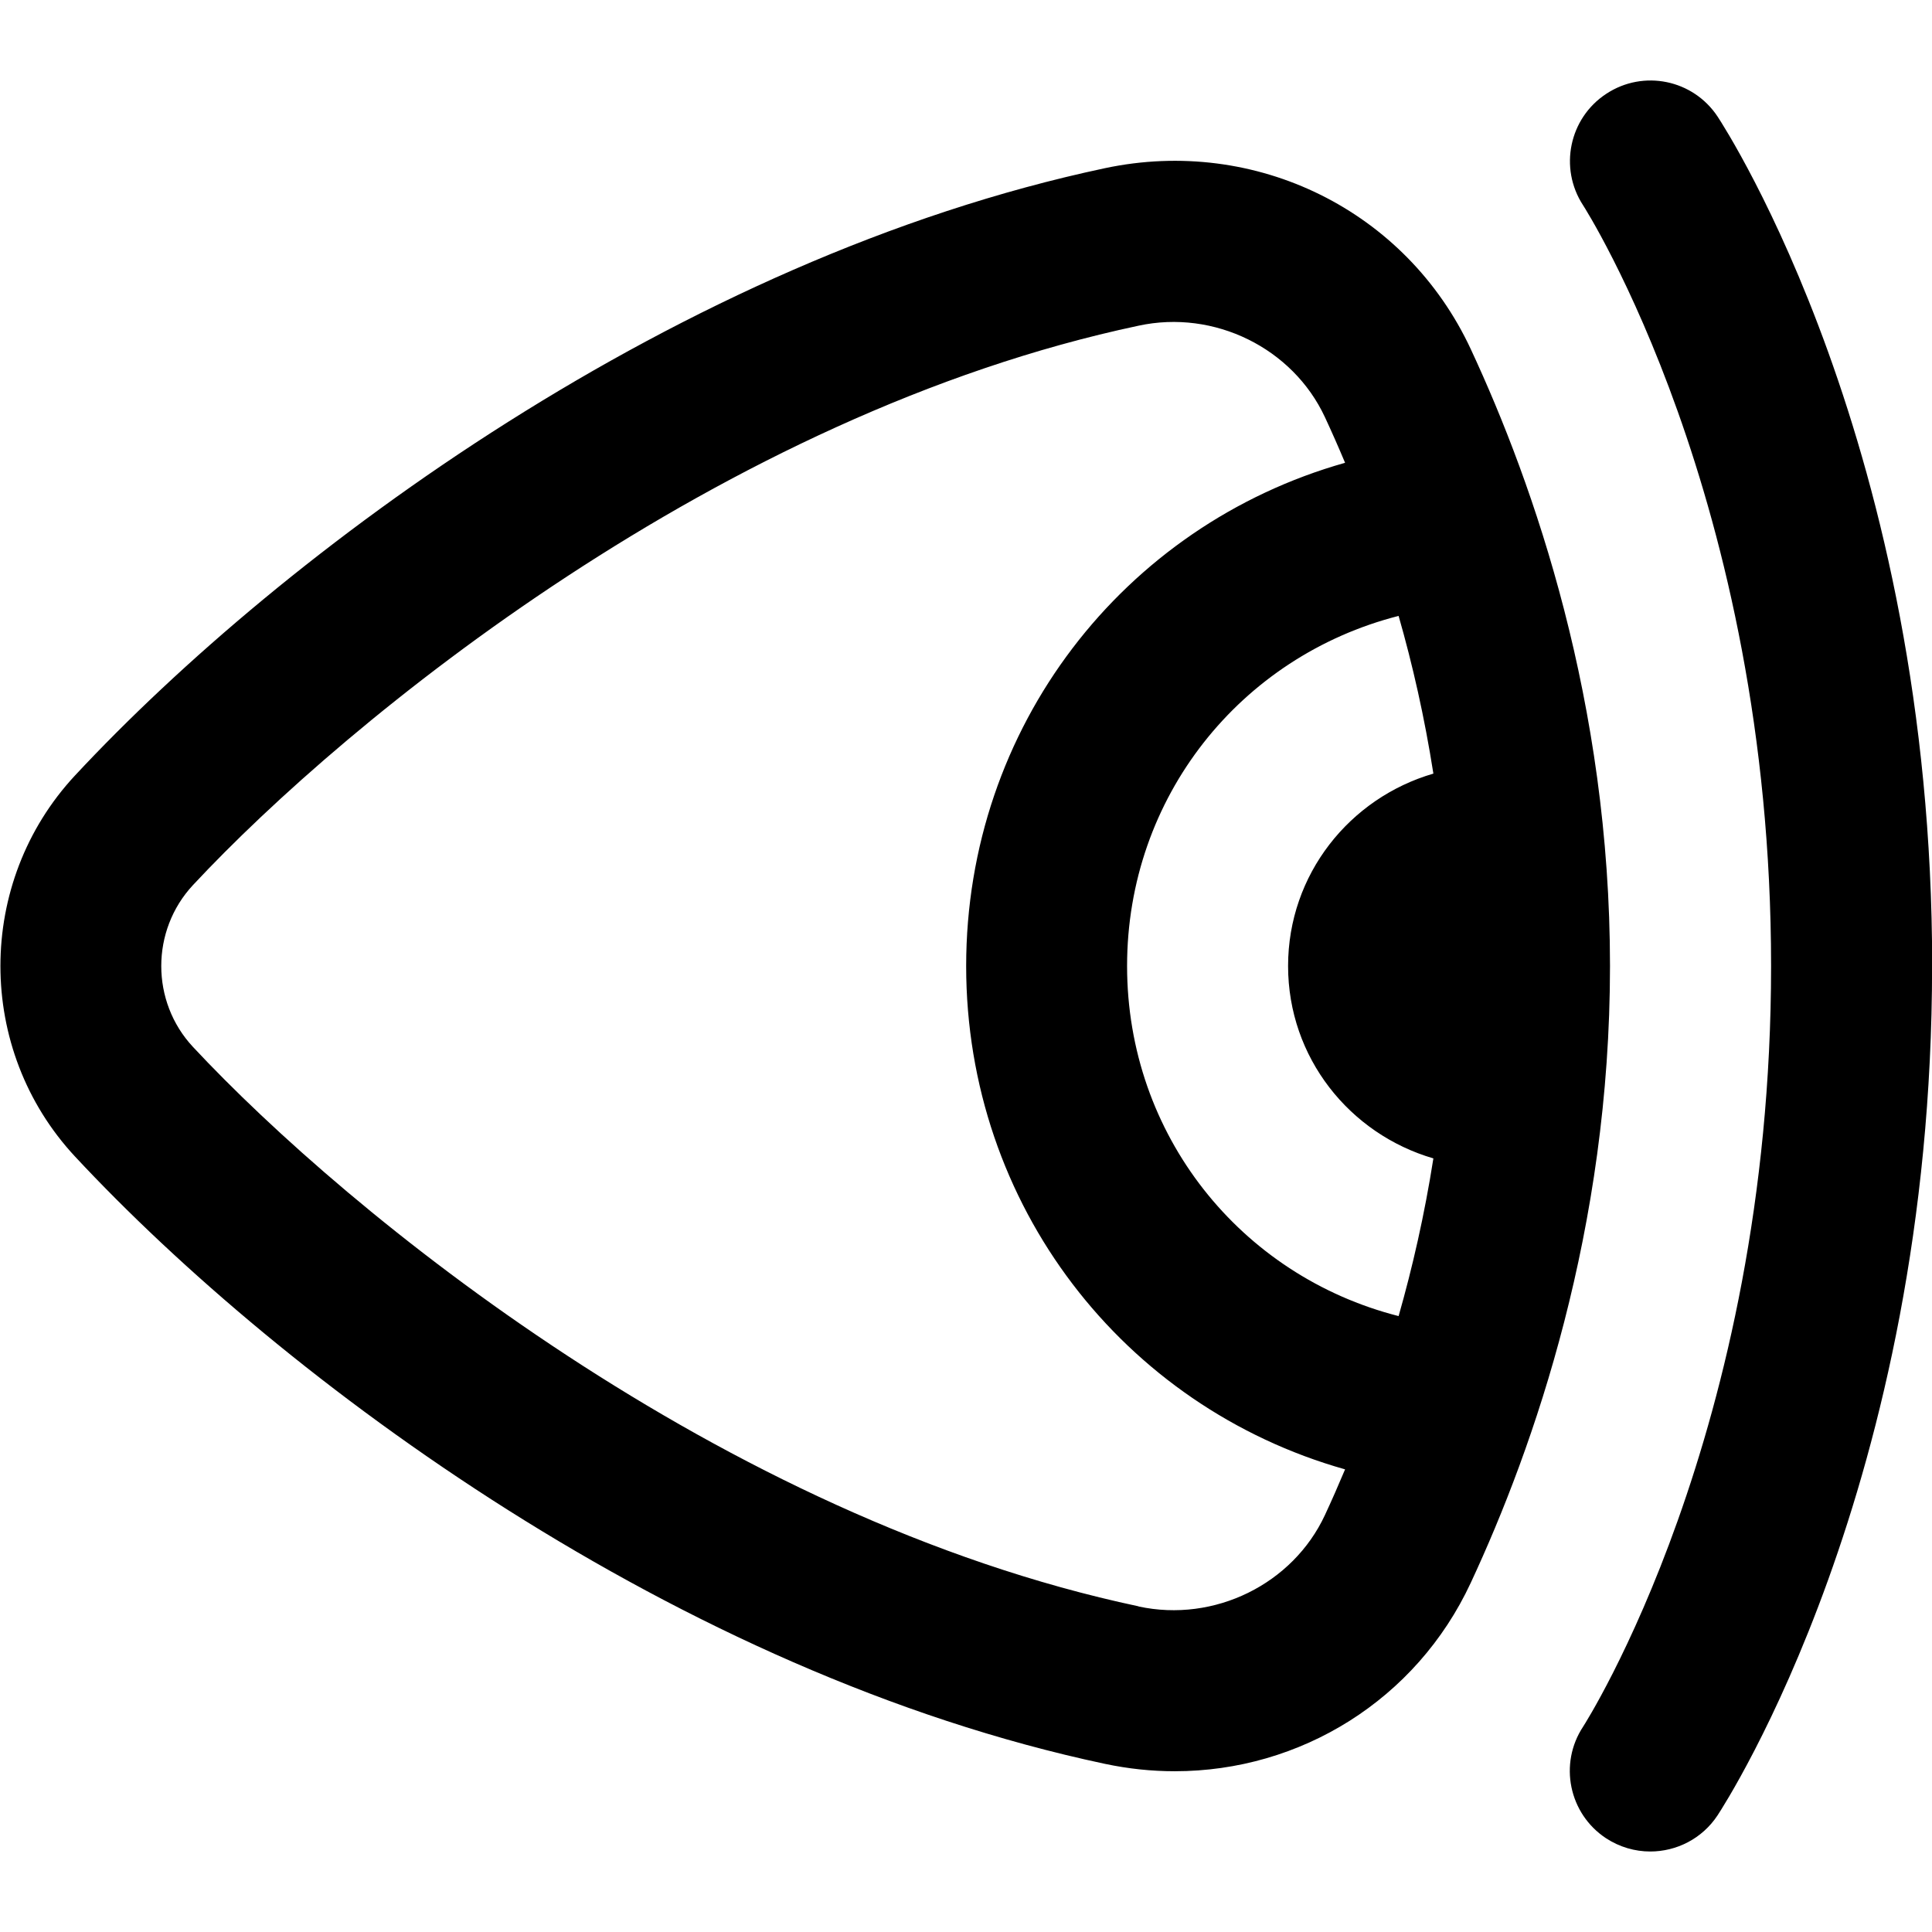
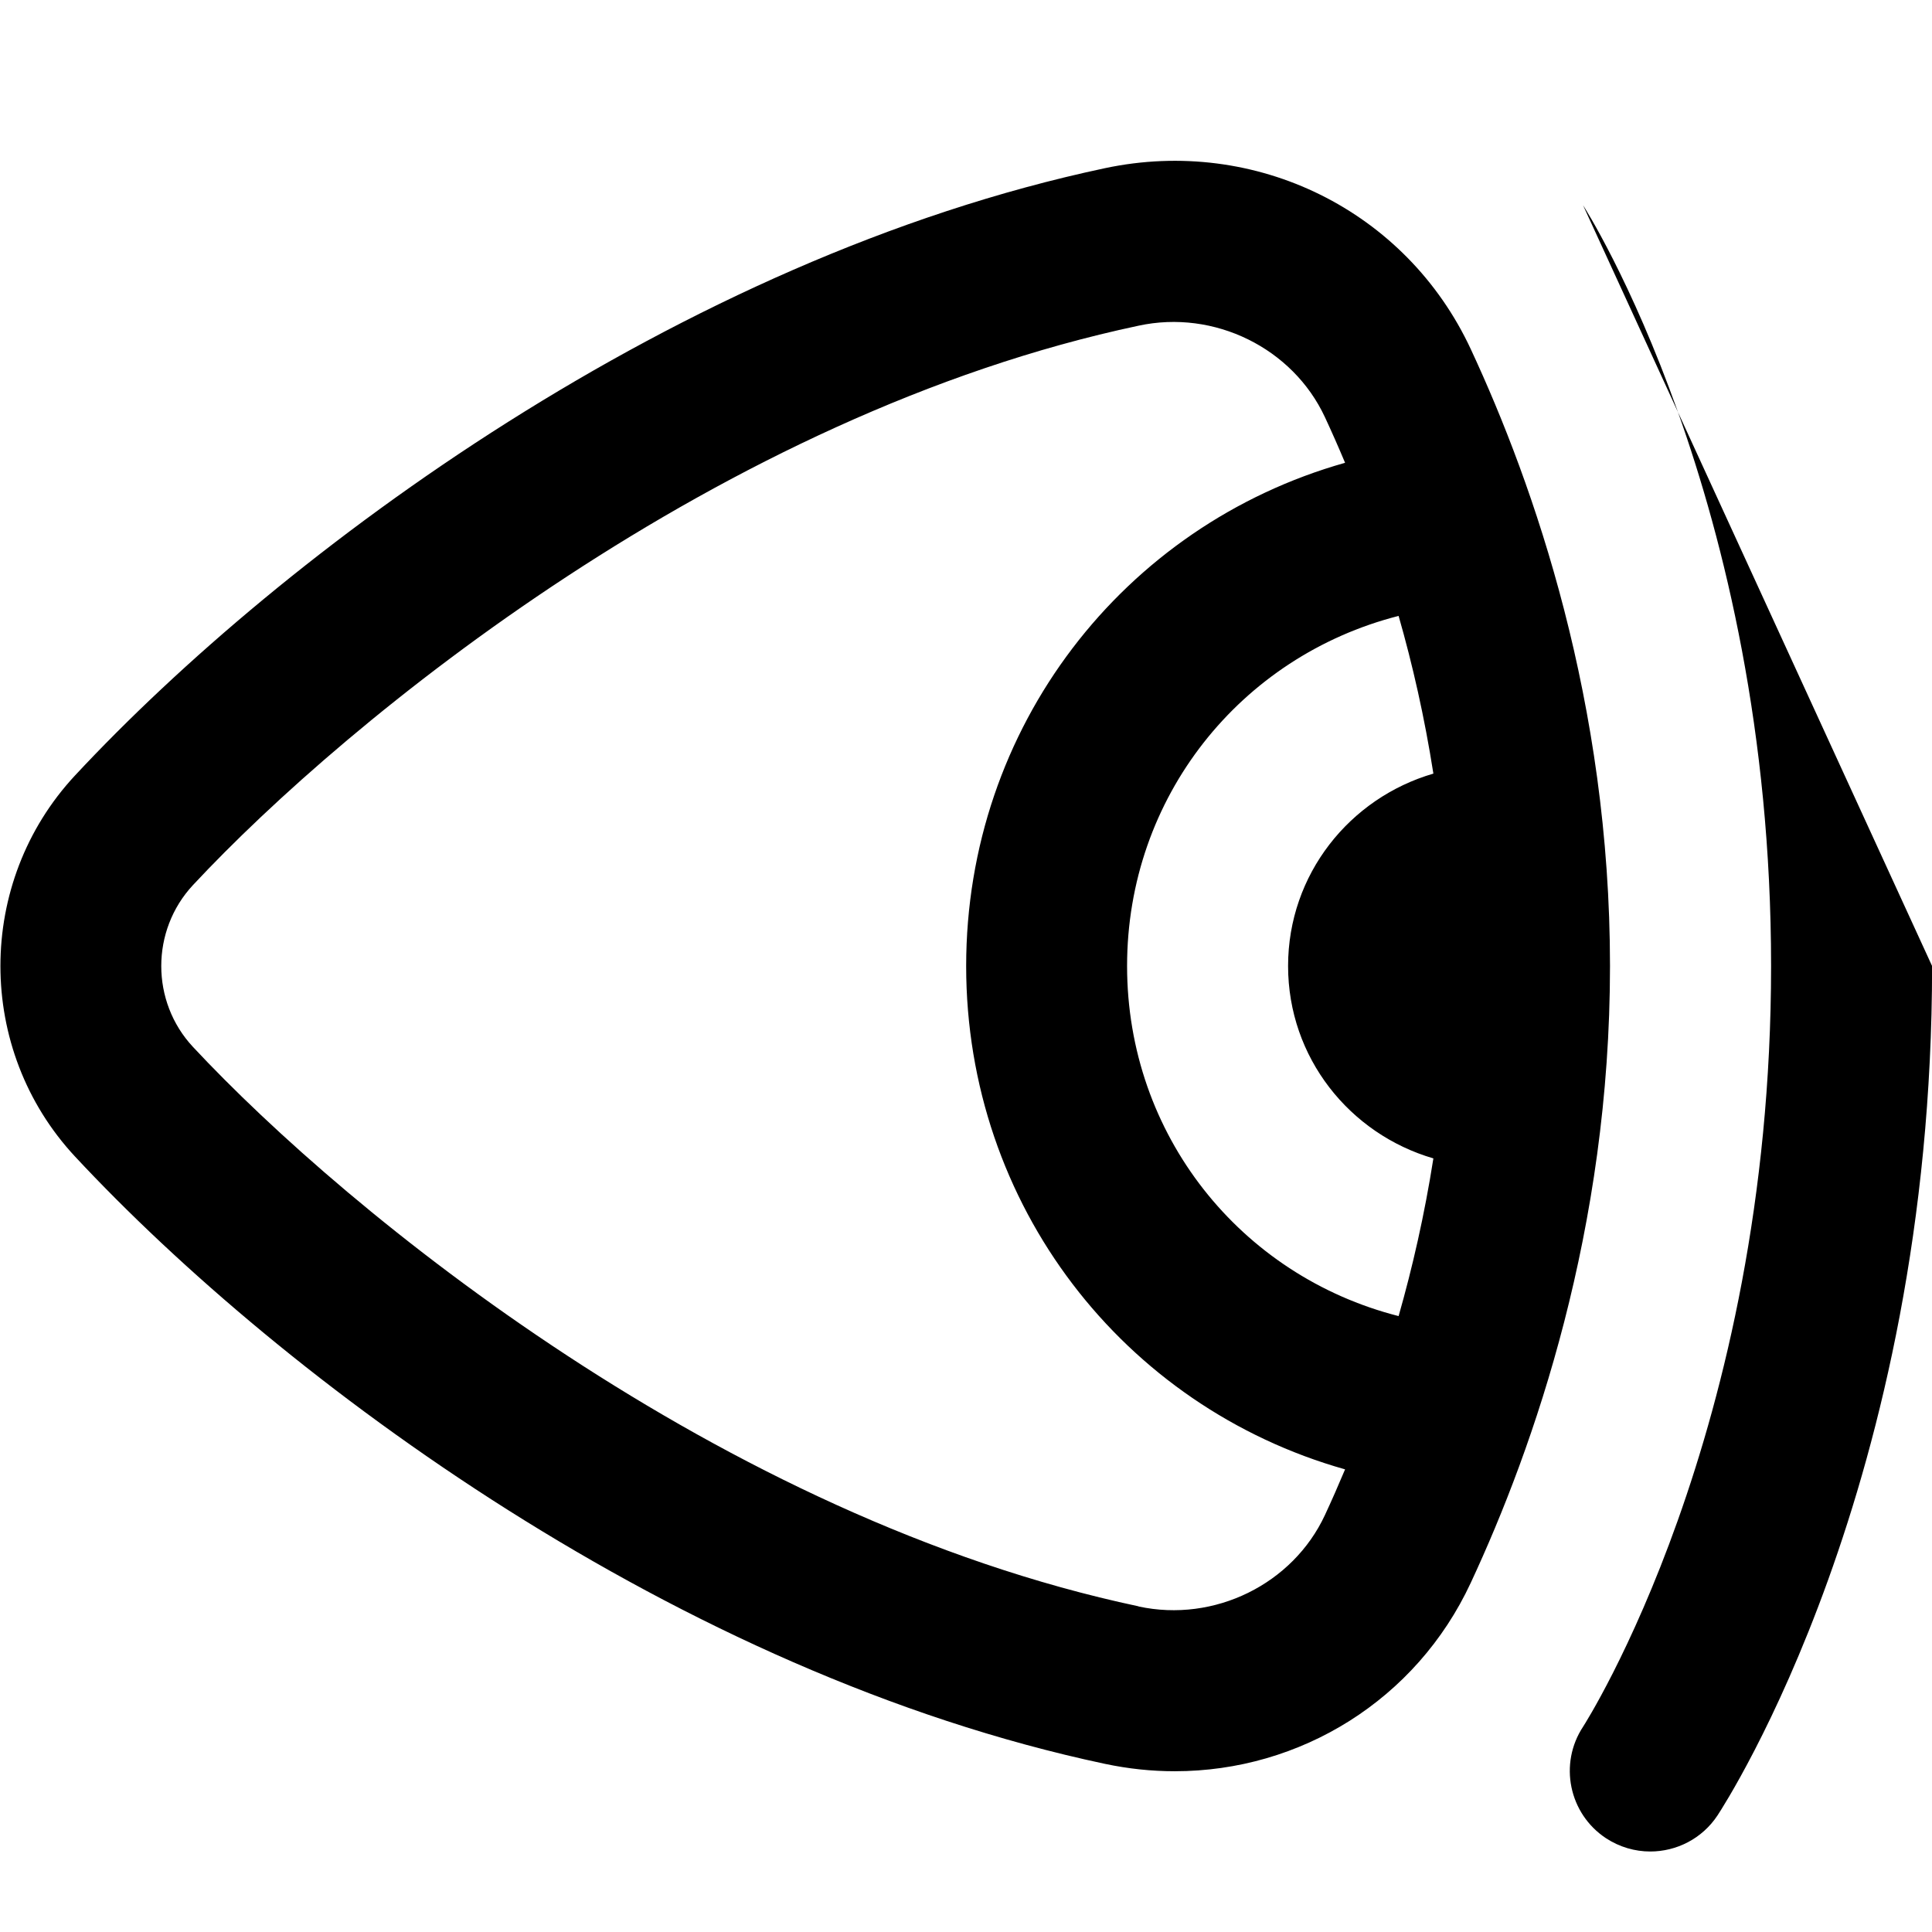
<svg xmlns="http://www.w3.org/2000/svg" id="Layer_1" data-name="Layer 1" viewBox="0 0 24 24">
-   <path d="m18.271,4.338c-.802-1.723-2.67-2.646-4.544-2.249C8.425,3.214,3.521,6.854.933,9.632c-1.237,1.328-1.237,3.408,0,4.736,2.588,2.777,7.492,6.418,12.792,7.543.292.062.582.092.869.092,1.56,0,2.999-.886,3.676-2.34.789-1.693,1.73-4.397,1.73-7.663s-.941-5.97-1.729-7.662Zm-.465,5.272c-1.04.303-1.805,1.252-1.805,2.39s.765,2.087,1.805,2.39c-.11.701-.26,1.356-.432,1.959-1.964-.5-3.373-2.252-3.373-4.349s1.409-3.848,3.373-4.349c.173.603.322,1.257.432,1.959Zm-3.664,10.344c-5.182-1.099-9.821-4.886-11.745-6.949-.525-.563-.525-1.446,0-2.01,1.924-2.064,6.563-5.851,11.746-6.949.94-.204,1.916.277,2.316,1.137.082.176.166.366.25.566-2.753.777-4.707,3.282-4.707,6.252s1.954,5.475,4.707,6.252c-.084.2-.168.391-.25.567-.399.858-1.372,1.34-2.316,1.136Zm9.859-7.954c0,6.437-2.557,10.386-2.665,10.551-.192.291-.511.449-.836.449-.189,0-.38-.054-.55-.165-.461-.305-.588-.925-.284-1.386.022-.033,2.335-3.647,2.335-9.449s-2.313-9.416-2.336-9.451c-.301-.462-.172-1.082.289-1.384.462-.304,1.079-.176,1.383.284.108.165,2.665,4.114,2.665,10.551Z" />
+   <path d="m18.271,4.338c-.802-1.723-2.67-2.646-4.544-2.249C8.425,3.214,3.521,6.854.933,9.632c-1.237,1.328-1.237,3.408,0,4.736,2.588,2.777,7.492,6.418,12.792,7.543.292.062.582.092.869.092,1.56,0,2.999-.886,3.676-2.34.789-1.693,1.73-4.397,1.73-7.663s-.941-5.97-1.729-7.662Zm-.465,5.272c-1.04.303-1.805,1.252-1.805,2.39s.765,2.087,1.805,2.39c-.11.701-.26,1.356-.432,1.959-1.964-.5-3.373-2.252-3.373-4.349s1.409-3.848,3.373-4.349c.173.603.322,1.257.432,1.959Zm-3.664,10.344c-5.182-1.099-9.821-4.886-11.745-6.949-.525-.563-.525-1.446,0-2.01,1.924-2.064,6.563-5.851,11.746-6.949.94-.204,1.916.277,2.316,1.137.082.176.166.366.25.566-2.753.777-4.707,3.282-4.707,6.252s1.954,5.475,4.707,6.252c-.084.2-.168.391-.25.567-.399.858-1.372,1.34-2.316,1.136Zm9.859-7.954c0,6.437-2.557,10.386-2.665,10.551-.192.291-.511.449-.836.449-.189,0-.38-.054-.55-.165-.461-.305-.588-.925-.284-1.386.022-.033,2.335-3.647,2.335-9.449s-2.313-9.416-2.336-9.451Z" />
</svg>